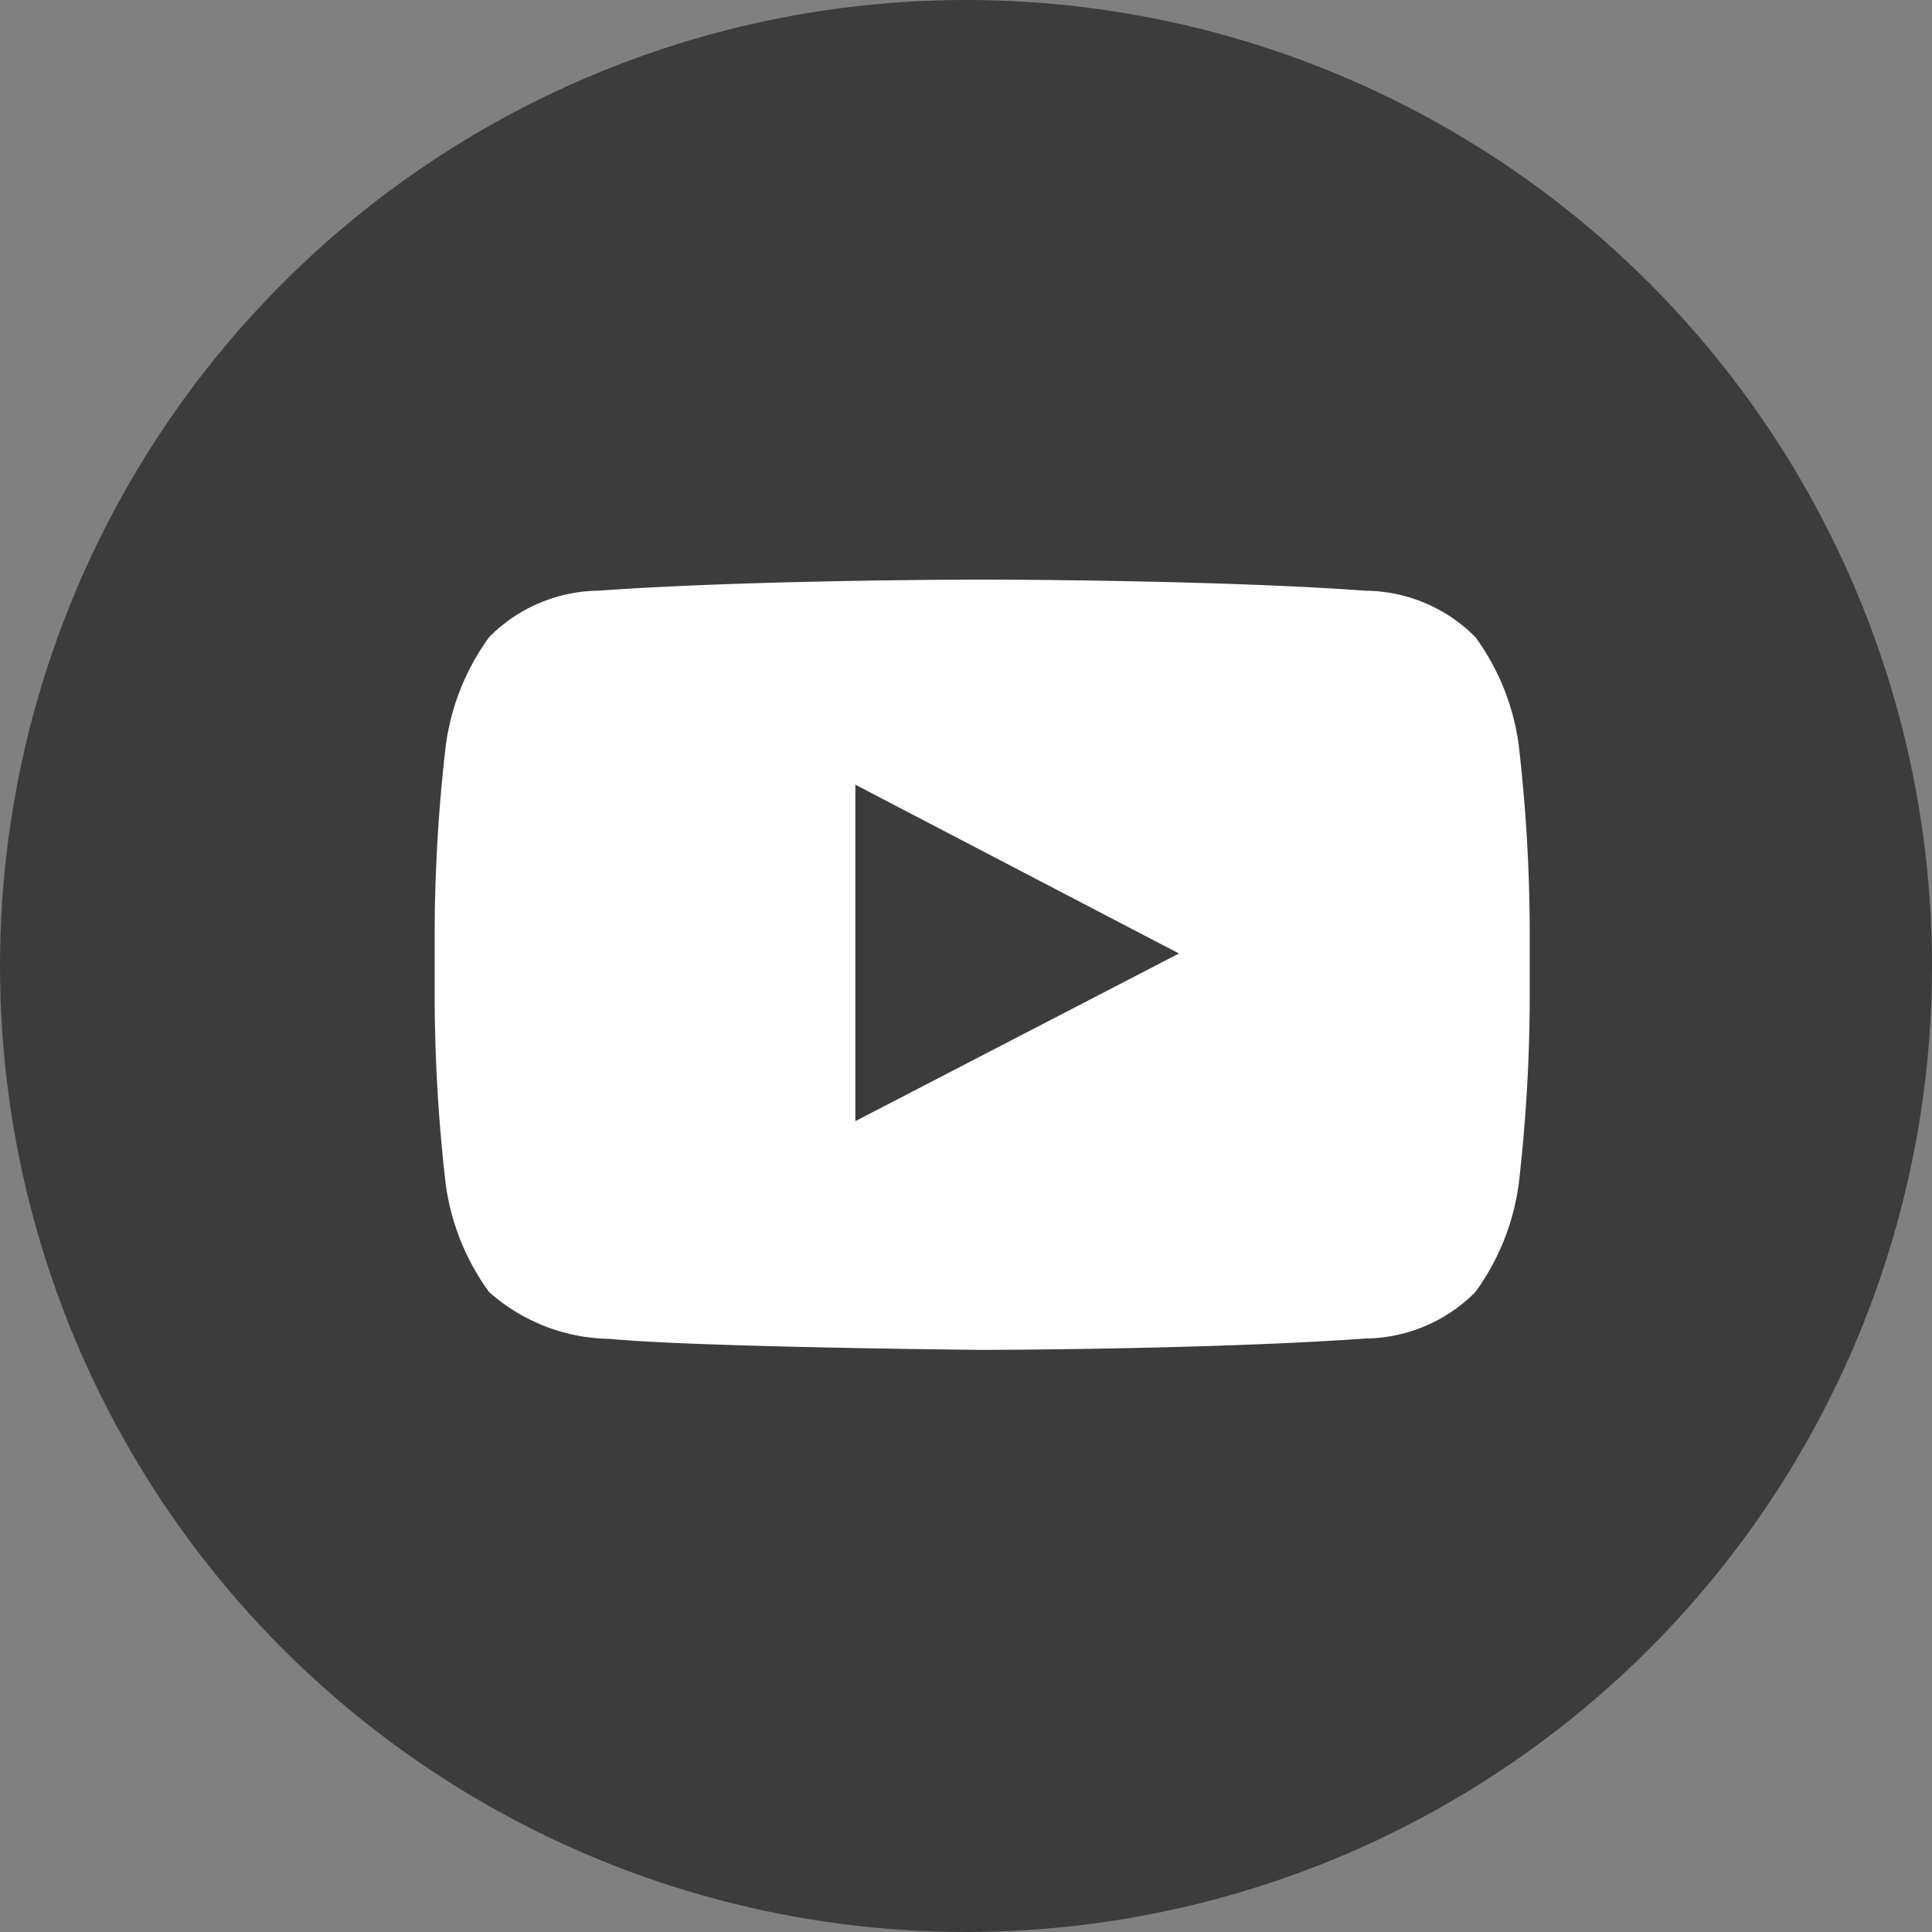
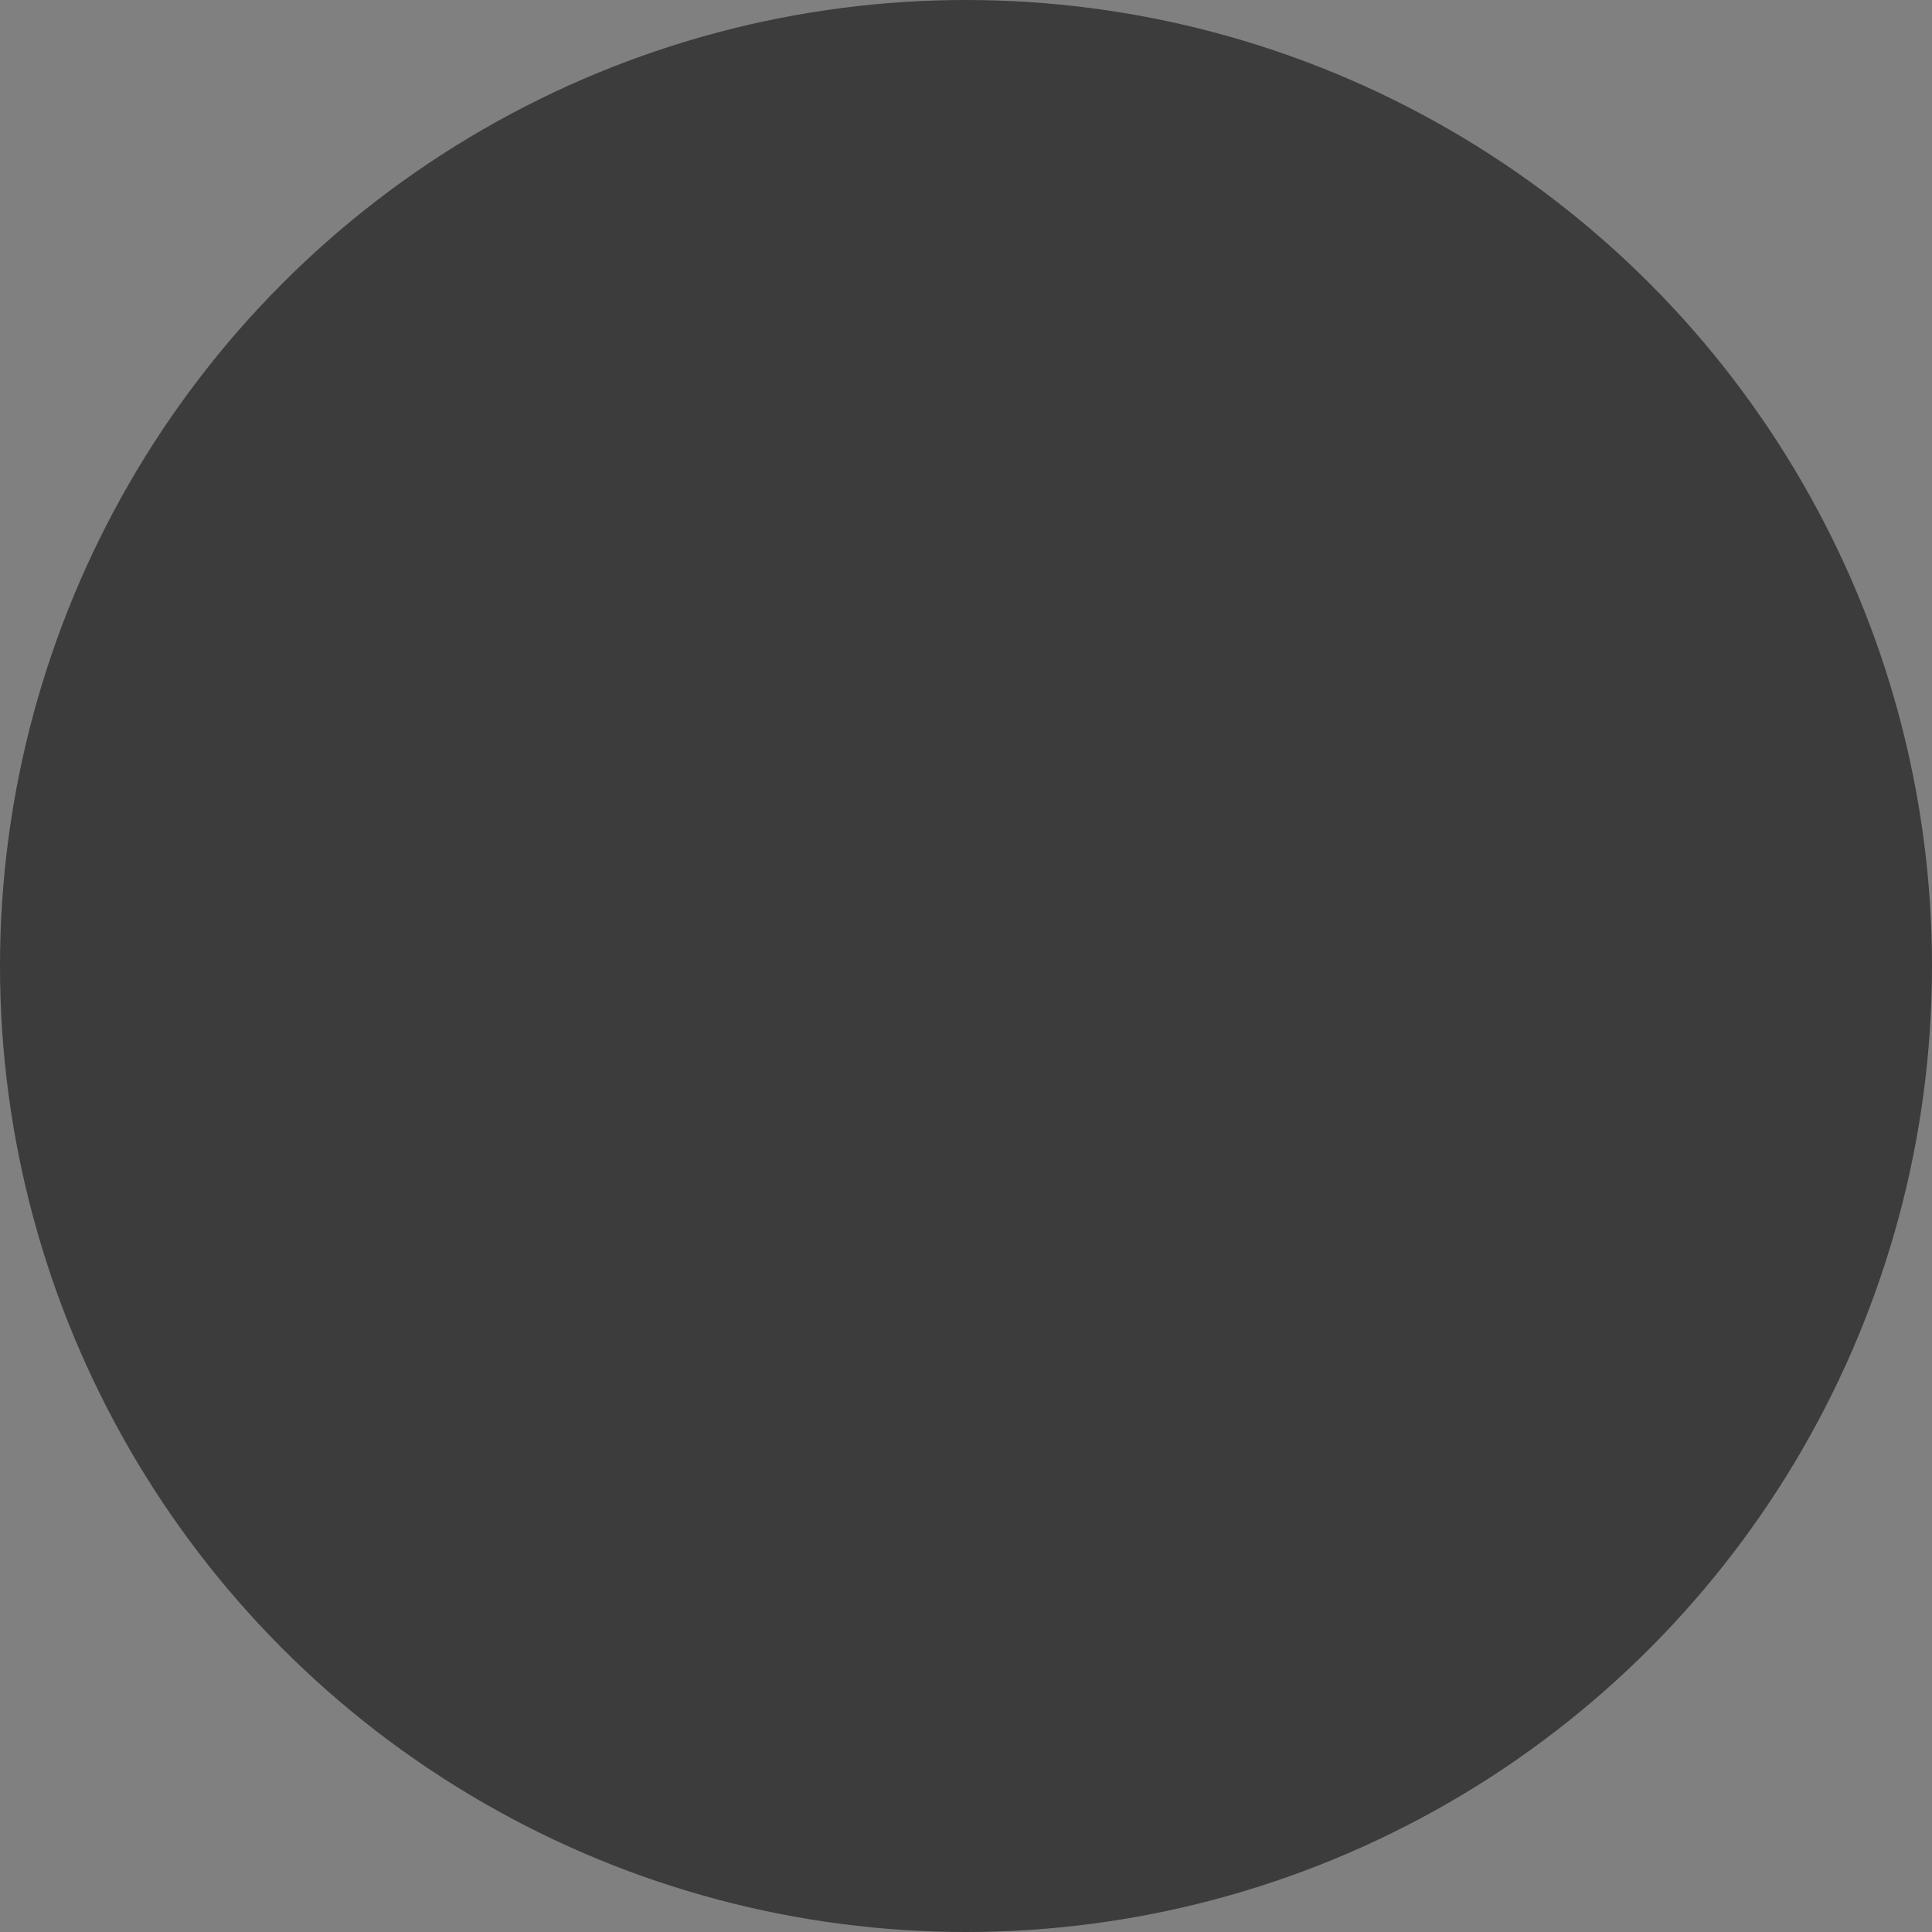
<svg xmlns="http://www.w3.org/2000/svg" width="40" height="40" viewBox="0 0 40 40">
  <rect x="0" y="0" width="40" height="40" fill="#808080" stroke="none" />
  <defs>
    <clipPath id="clip-path">
      <rect id="Rectangle_158" data-name="Rectangle 158" width="22.673" height="15.947" fill="none" />
    </clipPath>
  </defs>
  <g id="Group_206" data-name="Group 206" transform="translate(-201 -5256)">
    <circle id="Ellipse_2" data-name="Ellipse 2" cx="20" cy="20" r="20" transform="translate(201 5256)" fill="#3c3c3c" />
    <g id="Group_212" data-name="Group 212" transform="translate(210 5268)">
      <g id="Group_211" data-name="Group 211" clip-path="url(#clip-path)">
-         <path id="Path_10929" data-name="Path 10929" d="M22.446,3.44a4.9,4.9,0,0,0-.9-2.25,3.243,3.243,0,0,0-2.272-.96C16.1,0,11.341,0,11.341,0h-.011S6.571,0,3.4.229a3.241,3.241,0,0,0-2.271.96,4.9,4.9,0,0,0-.9,2.25A34.356,34.356,0,0,0,0,7.11V8.83A34.344,34.344,0,0,0,.226,12.5a4.9,4.9,0,0,0,.9,2.25,3.843,3.843,0,0,0,2.5.97c1.814.174,7.71.228,7.71.228s4.764-.007,7.937-.236a3.242,3.242,0,0,0,2.272-.961,4.9,4.9,0,0,0,.9-2.25,34.475,34.475,0,0,0,.226-3.67V7.11a34.337,34.337,0,0,0-.226-3.67M8.709,11.212V4.246l6.7,3.495Z" fill="#fff" />
-       </g>
+         </g>
    </g>
  </g>
</svg>